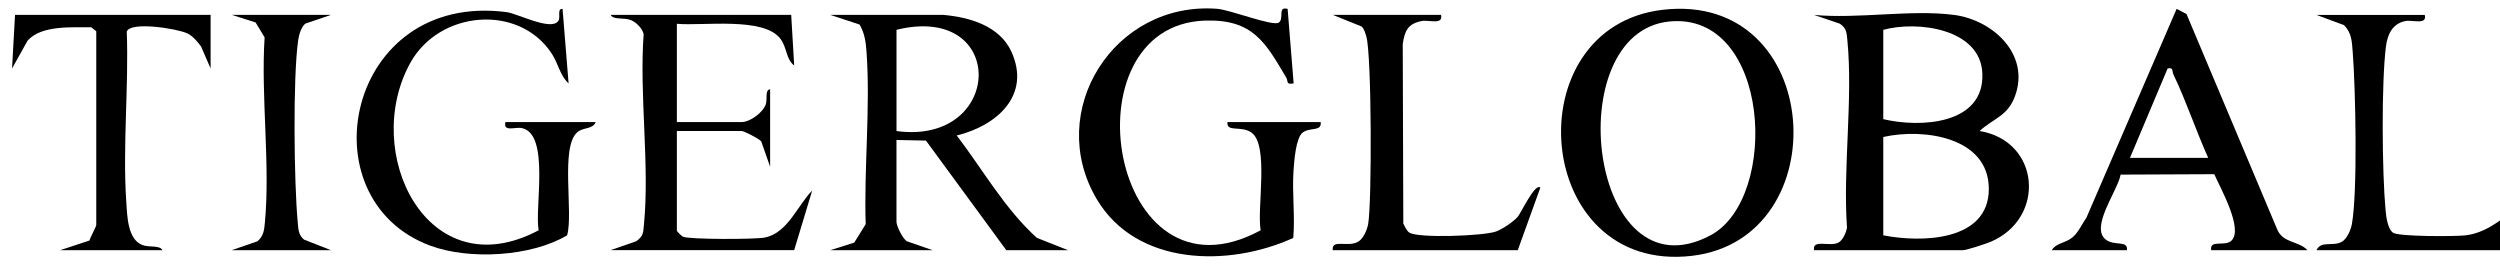
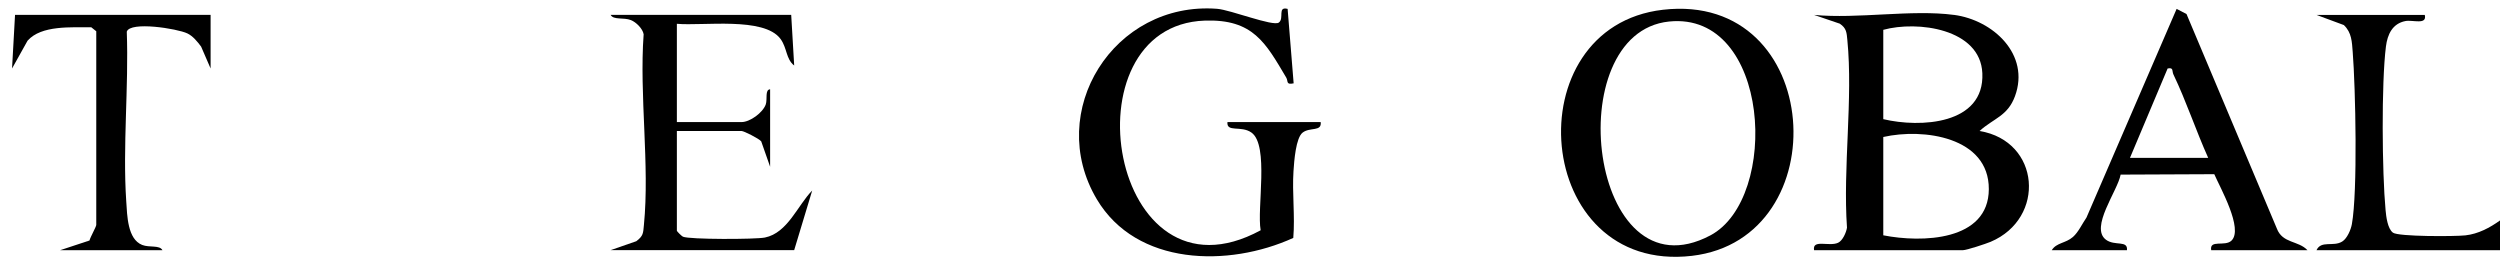
<svg xmlns="http://www.w3.org/2000/svg" width="830" height="89" viewBox="0 0 830 89" fill="none">
  <g clip-path="url(#clip0_216_32224)">
    <path d="M830 83.07H769.07C770.65 79.69 774.64 82.05 777.63 80.18C779.26 79.16 780.48 76.29 780.82 74.43C782.78 63.65 782.04 29.19 781.1 17.27C780.83 13.91 780.8 10.85 778.16 8.32L769.07 4.95H805.03C805.84 8.4 801.02 6.51 798.59 6.99C794.29 7.83 792.64 11.41 792.13 15.43C790.6 27.56 790.84 57.32 792.01 69.77C792.21 71.93 792.67 75.89 794.45 77.24C796.23 78.59 815 78.53 818.52 78.14C822.79 77.66 826.61 75.62 830 73.19V83.08V83.07Z" fill="black" />
    <path d="M648.72 4.94C661.76 6.67 674.05 18.13 668.98 31.92C666.54 38.57 661.92 39.24 657.21 43.49C677.43 46.83 679.3 72.48 660.89 80.28C659.31 80.95 652.89 83.06 651.71 83.06H602.27C601.63 79.29 607.29 81.99 610.26 80.59C611.76 79.88 612.94 77.22 613.2 75.59C611.81 55.65 615.24 32.88 613.32 13.29C613.08 10.87 613.07 9.38 610.81 7.86L602.27 4.95C616.73 6.34 634.69 3.08 648.71 4.95L648.72 4.94ZM625.25 39.56C637.52 42.48 658.89 41.41 658.14 24.31C657.49 9.49 636.55 6.8 625.25 9.9V39.57V39.56ZM625.25 78.12C637.95 80.64 660.23 80.12 660.29 62.79C660.35 45.42 638.51 42.48 625.25 45.48V78.11V78.12Z" fill="black" />
    <path d="M552.11 3.24C605.67 -2.91 610.39 79.27 561.71 84.94C508.85 91.09 502.54 8.94 552.11 3.24ZM554.11 7.15C517.33 10.95 527.62 99.46 567.84 78.15C591.01 65.88 587.82 3.66 554.11 7.15Z" fill="black" />
-     <path d="M313.12 4.94C321.86 5.69 331.86 8.58 335.77 17.13C342.41 31.64 330.91 41.77 317.63 44.98C326.33 56.36 333.55 69.31 344.23 78.96L354.57 83.06H334.09L307.42 46.68L297.63 46.47V73.66C297.63 75 299.66 79.25 301.11 80.11L309.62 83.06H275.66L283.61 80.55L287.41 74.42C286.81 55.83 289.01 35.67 287.69 17.26C287.45 13.96 287.08 11.07 285.39 8.16L275.66 4.94H313.11H313.12ZM297.64 43.51C333.35 48.33 334.65 0.85 297.64 9.89V43.51Z" fill="black" />
    <path d="M438.47 40.54C438.86 43.79 434.95 42.13 432.49 44.01C430.21 45.75 429.66 53.46 429.44 56.81C428.96 64.06 429.98 71.71 429.37 78.99C407.85 88.8 377.31 88.3 364.15 66.16C346.82 37.02 369.75 0.34 404.06 2.92C408.56 3.26 422.67 8.88 424.57 7.49C426.47 6.1 424 2.07 427.49 2.95L429.49 27.67C426.83 28.21 427.77 27 427.01 25.72C420.18 14.23 416.05 6.3 400.02 6.84C353.17 8.43 368.45 103.67 418.54 76.45C417.23 69.21 421.42 48.23 415.48 44.01C412.05 41.57 407.16 44.07 407.51 40.53H438.47V40.54Z" fill="black" />
-     <path d="M197.76 40.54C196.73 43.04 193.71 42.15 191.67 43.9C185.94 48.81 190.43 70.73 188.28 78.12C176.31 85.27 155.69 86.34 142.84 81.56C101.02 66.03 115.12 -2.9 168.21 4.03C171.82 4.5 182.99 10.38 185.34 6.97C186.26 5.64 184.82 2.82 186.77 2.96L188.77 27.68C185.98 25.22 185.32 21.08 183.22 17.86C172.31 1.13 145.95 3.5 136.31 20.72C119.68 50.44 141.86 96.13 178.83 76.45C177.43 69.12 182.66 44.51 173.27 42.53C171.01 42.05 167.02 43.94 167.8 40.53H197.76V40.54Z" fill="black" />
    <path d="M766.08 83.07H734.12C733.47 79.39 738.71 82 740.87 79.87C744.85 75.95 737.1 62.34 735.14 57.83L704.05 57.97C703.07 63.38 693.74 75.53 699.18 79.59C702.11 81.78 706.52 79.65 706.15 83.07H681.18C682.75 80.52 685.78 80.81 688.22 78.67C690.05 77.06 691.31 74.25 692.71 72.23L722.64 2.95L725.92 4.66L755.9 75.84C757.76 80.87 763.1 79.84 766.08 83.07ZM707.15 52.41H733.12C729.04 43.33 725.88 33.71 721.58 24.73C721.02 23.57 721.72 22.31 719.65 22.74L707.15 52.41Z" fill="black" />
    <path d="M262.68 4.94L263.67 21.75C260.91 19.63 261.35 15.92 259.12 12.91C253.64 5.5 233.4 8.68 224.72 7.9V40.53H246.19C248.98 40.53 253.27 37.42 254.24 34.65C254.83 32.94 253.9 29.74 255.68 29.65V55.36L252.72 46.92C251.95 46 246.98 43.49 246.19 43.49H224.72V76.62C224.72 76.79 226.26 78.36 226.73 78.58C228.81 79.54 250.8 79.5 253.95 78.86C261.53 77.33 264.85 68.09 269.65 63.26L263.67 83.04H202.74L211.24 80.09C213.61 78.32 213.52 77.41 213.78 74.7C215.74 54.78 212.21 31.65 213.69 11.38C213.39 9.52 211.17 7.34 209.46 6.67C207.05 5.72 203.67 6.72 202.73 4.93H262.66L262.68 4.94Z" fill="black" />
-     <path d="M478.42 4.94C479.24 8.39 474.37 6.51 471.99 6.98C467.37 7.89 466.36 10.28 465.71 14.6L465.9 74.21C466.39 75.18 467 76.59 467.87 77.2C470.67 79.16 492.53 78.35 496.65 76.87C498.76 76.11 502.33 73.69 503.8 72.08C504.96 70.81 509.65 60.56 511.39 62.3L503.9 83.06H442.47C442.03 79.14 447.63 82.34 451.03 80.16C452.68 79.11 453.88 76.3 454.22 74.42C455.5 67.39 455.4 18.08 453.63 12.18C453.26 10.96 453 9.75 452.05 8.8L442.47 4.93H478.43L478.42 4.94Z" fill="black" />
    <path d="M69.92 4.94V22.74L66.77 15.47C65.56 13.85 64.07 11.98 62.2 11.09C58.83 9.49 43.25 7 42.09 10.51C42.77 28.9 40.7 48.54 41.91 66.78C42.23 71.63 42.33 79.39 47.2 81.32C49.61 82.27 52.99 81.28 53.93 83.06H19.98L29.71 79.85C30.01 78.65 31.96 75.27 31.96 74.66V10.38L30.31 9.06C23.7 9.12 13.74 8.31 9.15 13.51L4 22.74L4.99 4.94H69.91H69.92Z" fill="black" />
-     <path d="M109.87 4.94L101.33 7.86C99.93 9.08 99.23 11.64 98.98 13.44C97.21 26.04 97.62 60.56 98.84 73.72C99.05 75.94 99.02 78 100.94 79.55L109.88 83.06H76.92L85.44 80.12C87.57 78.34 87.72 76.25 87.96 73.71C89.74 54.28 86.59 32.14 87.85 12.41L84.86 7.46L76.93 4.93H109.89L109.87 4.94Z" fill="black" />
  </g>
  <defs>
    <clipPath id="clip0_216_32224">
      <rect width="830" height="89" fill="white" />
    </clipPath>
  </defs>
</svg>